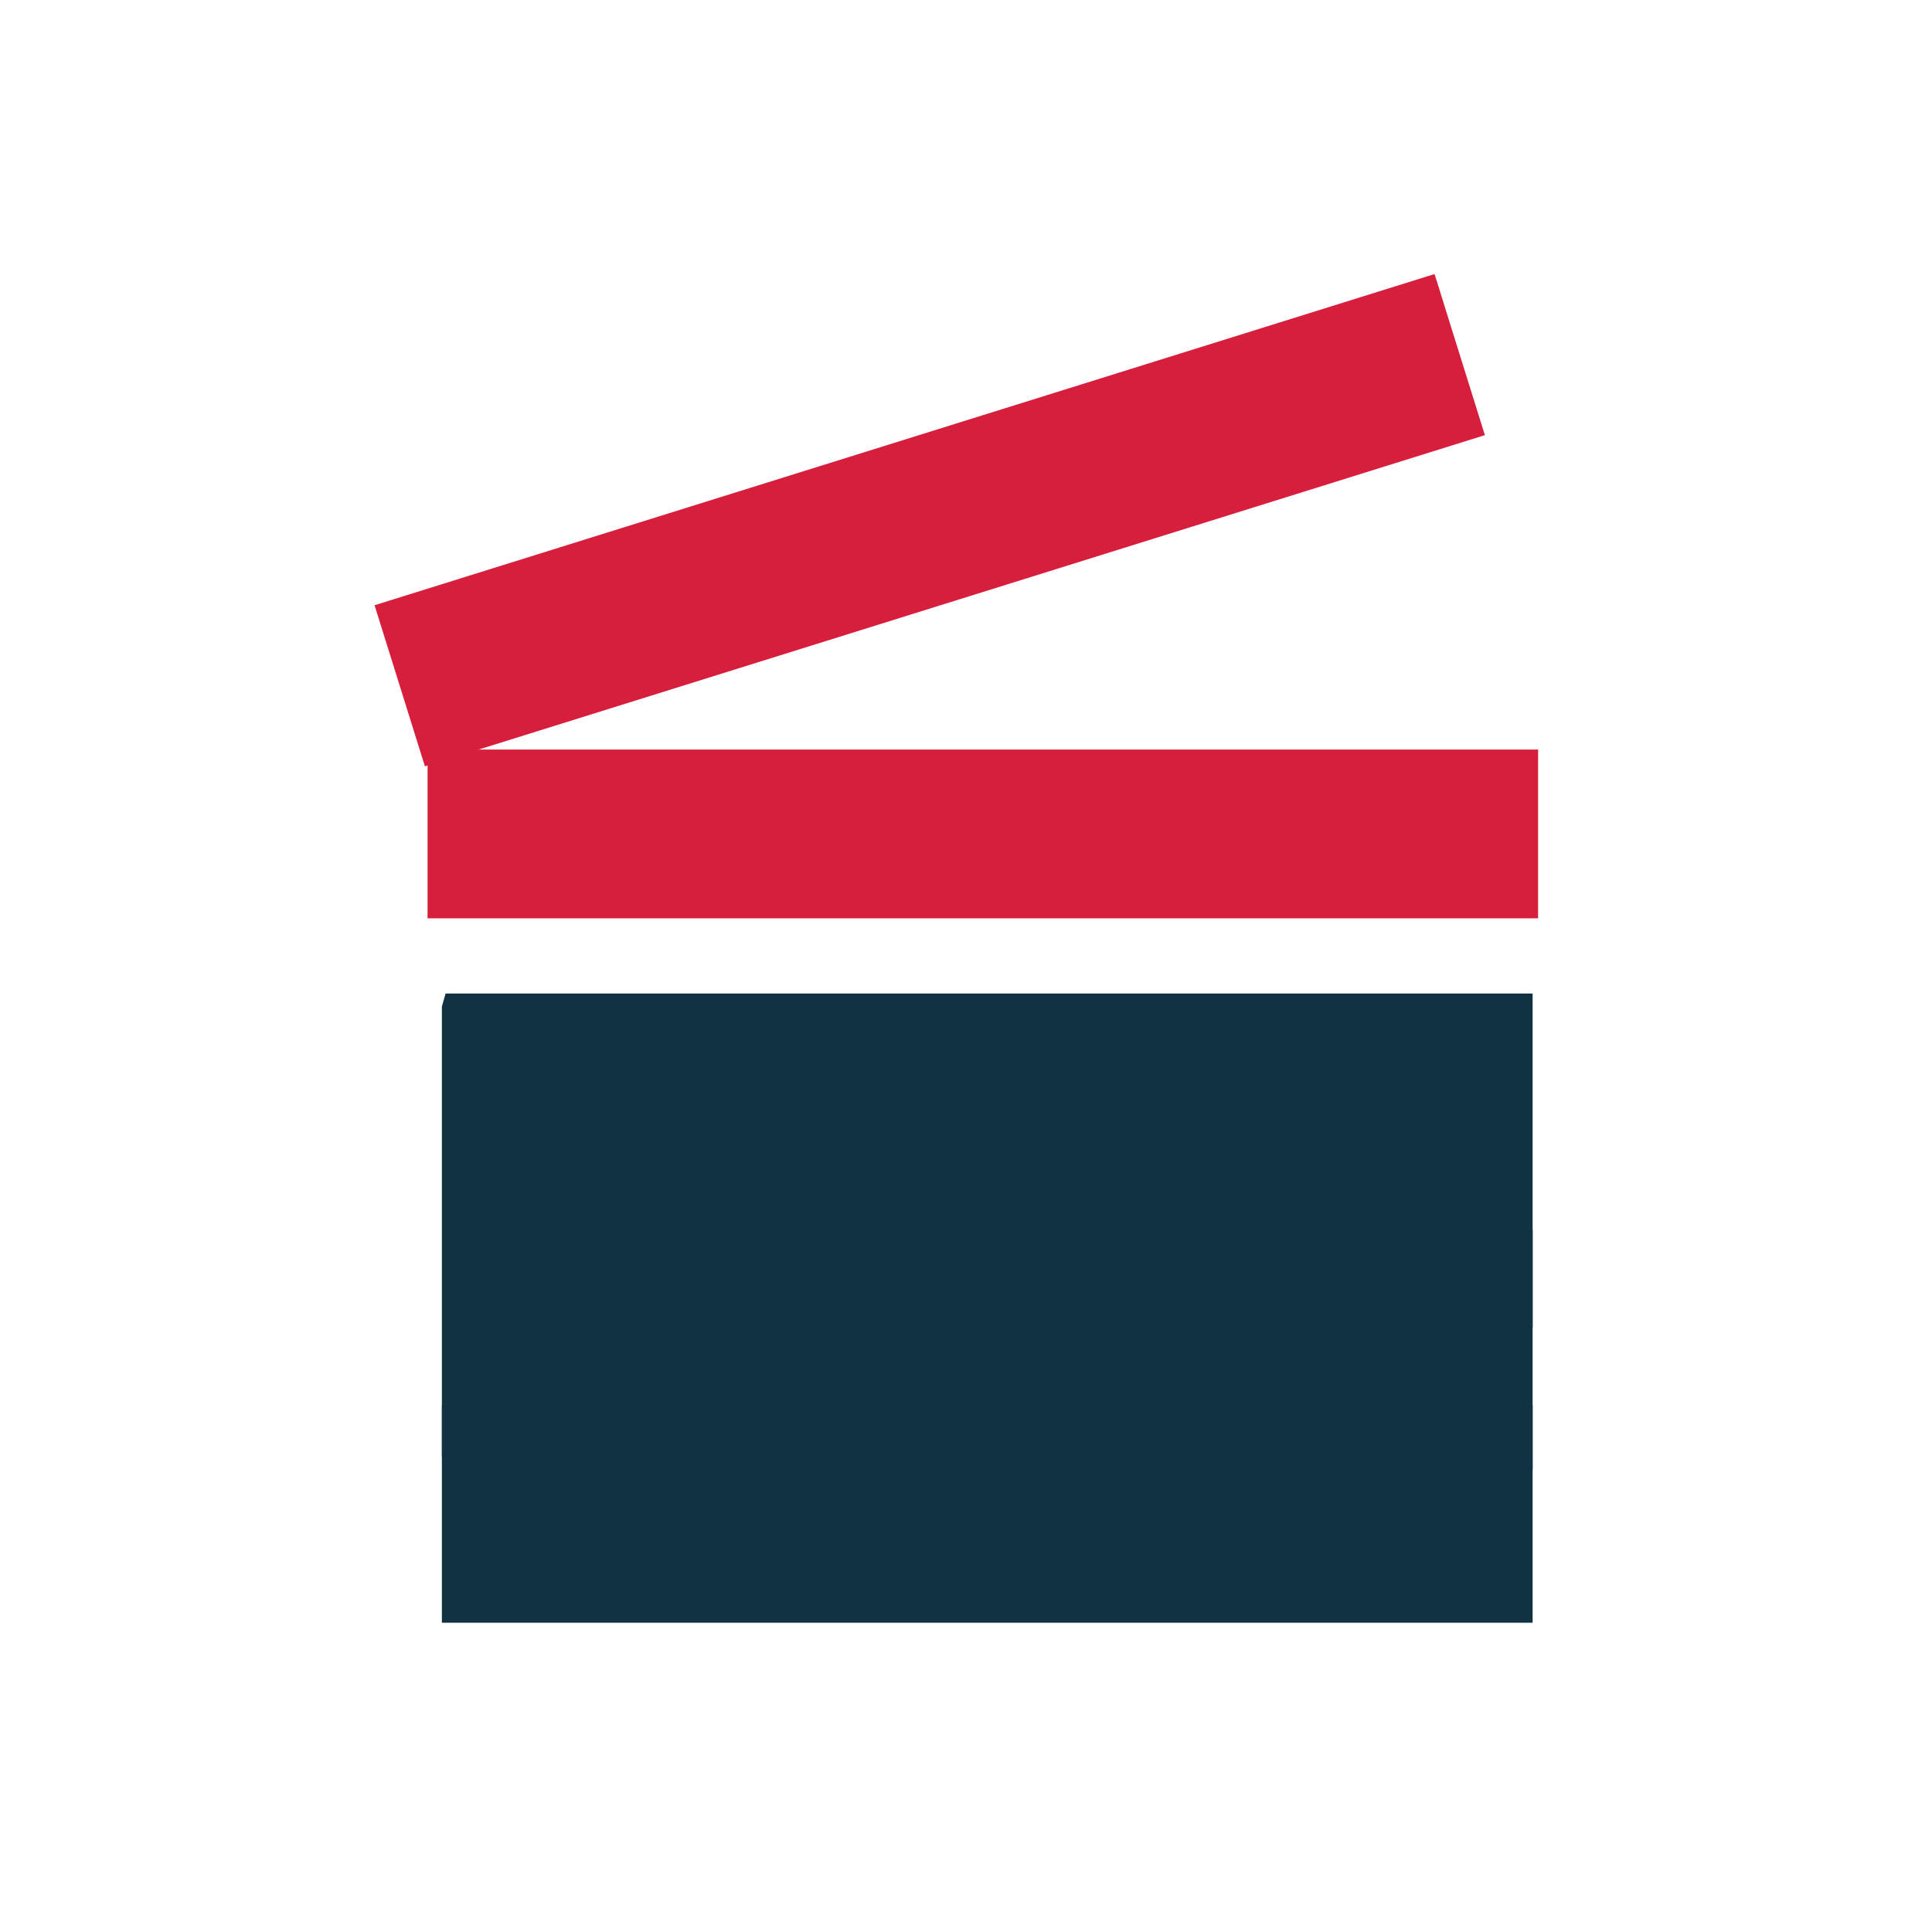
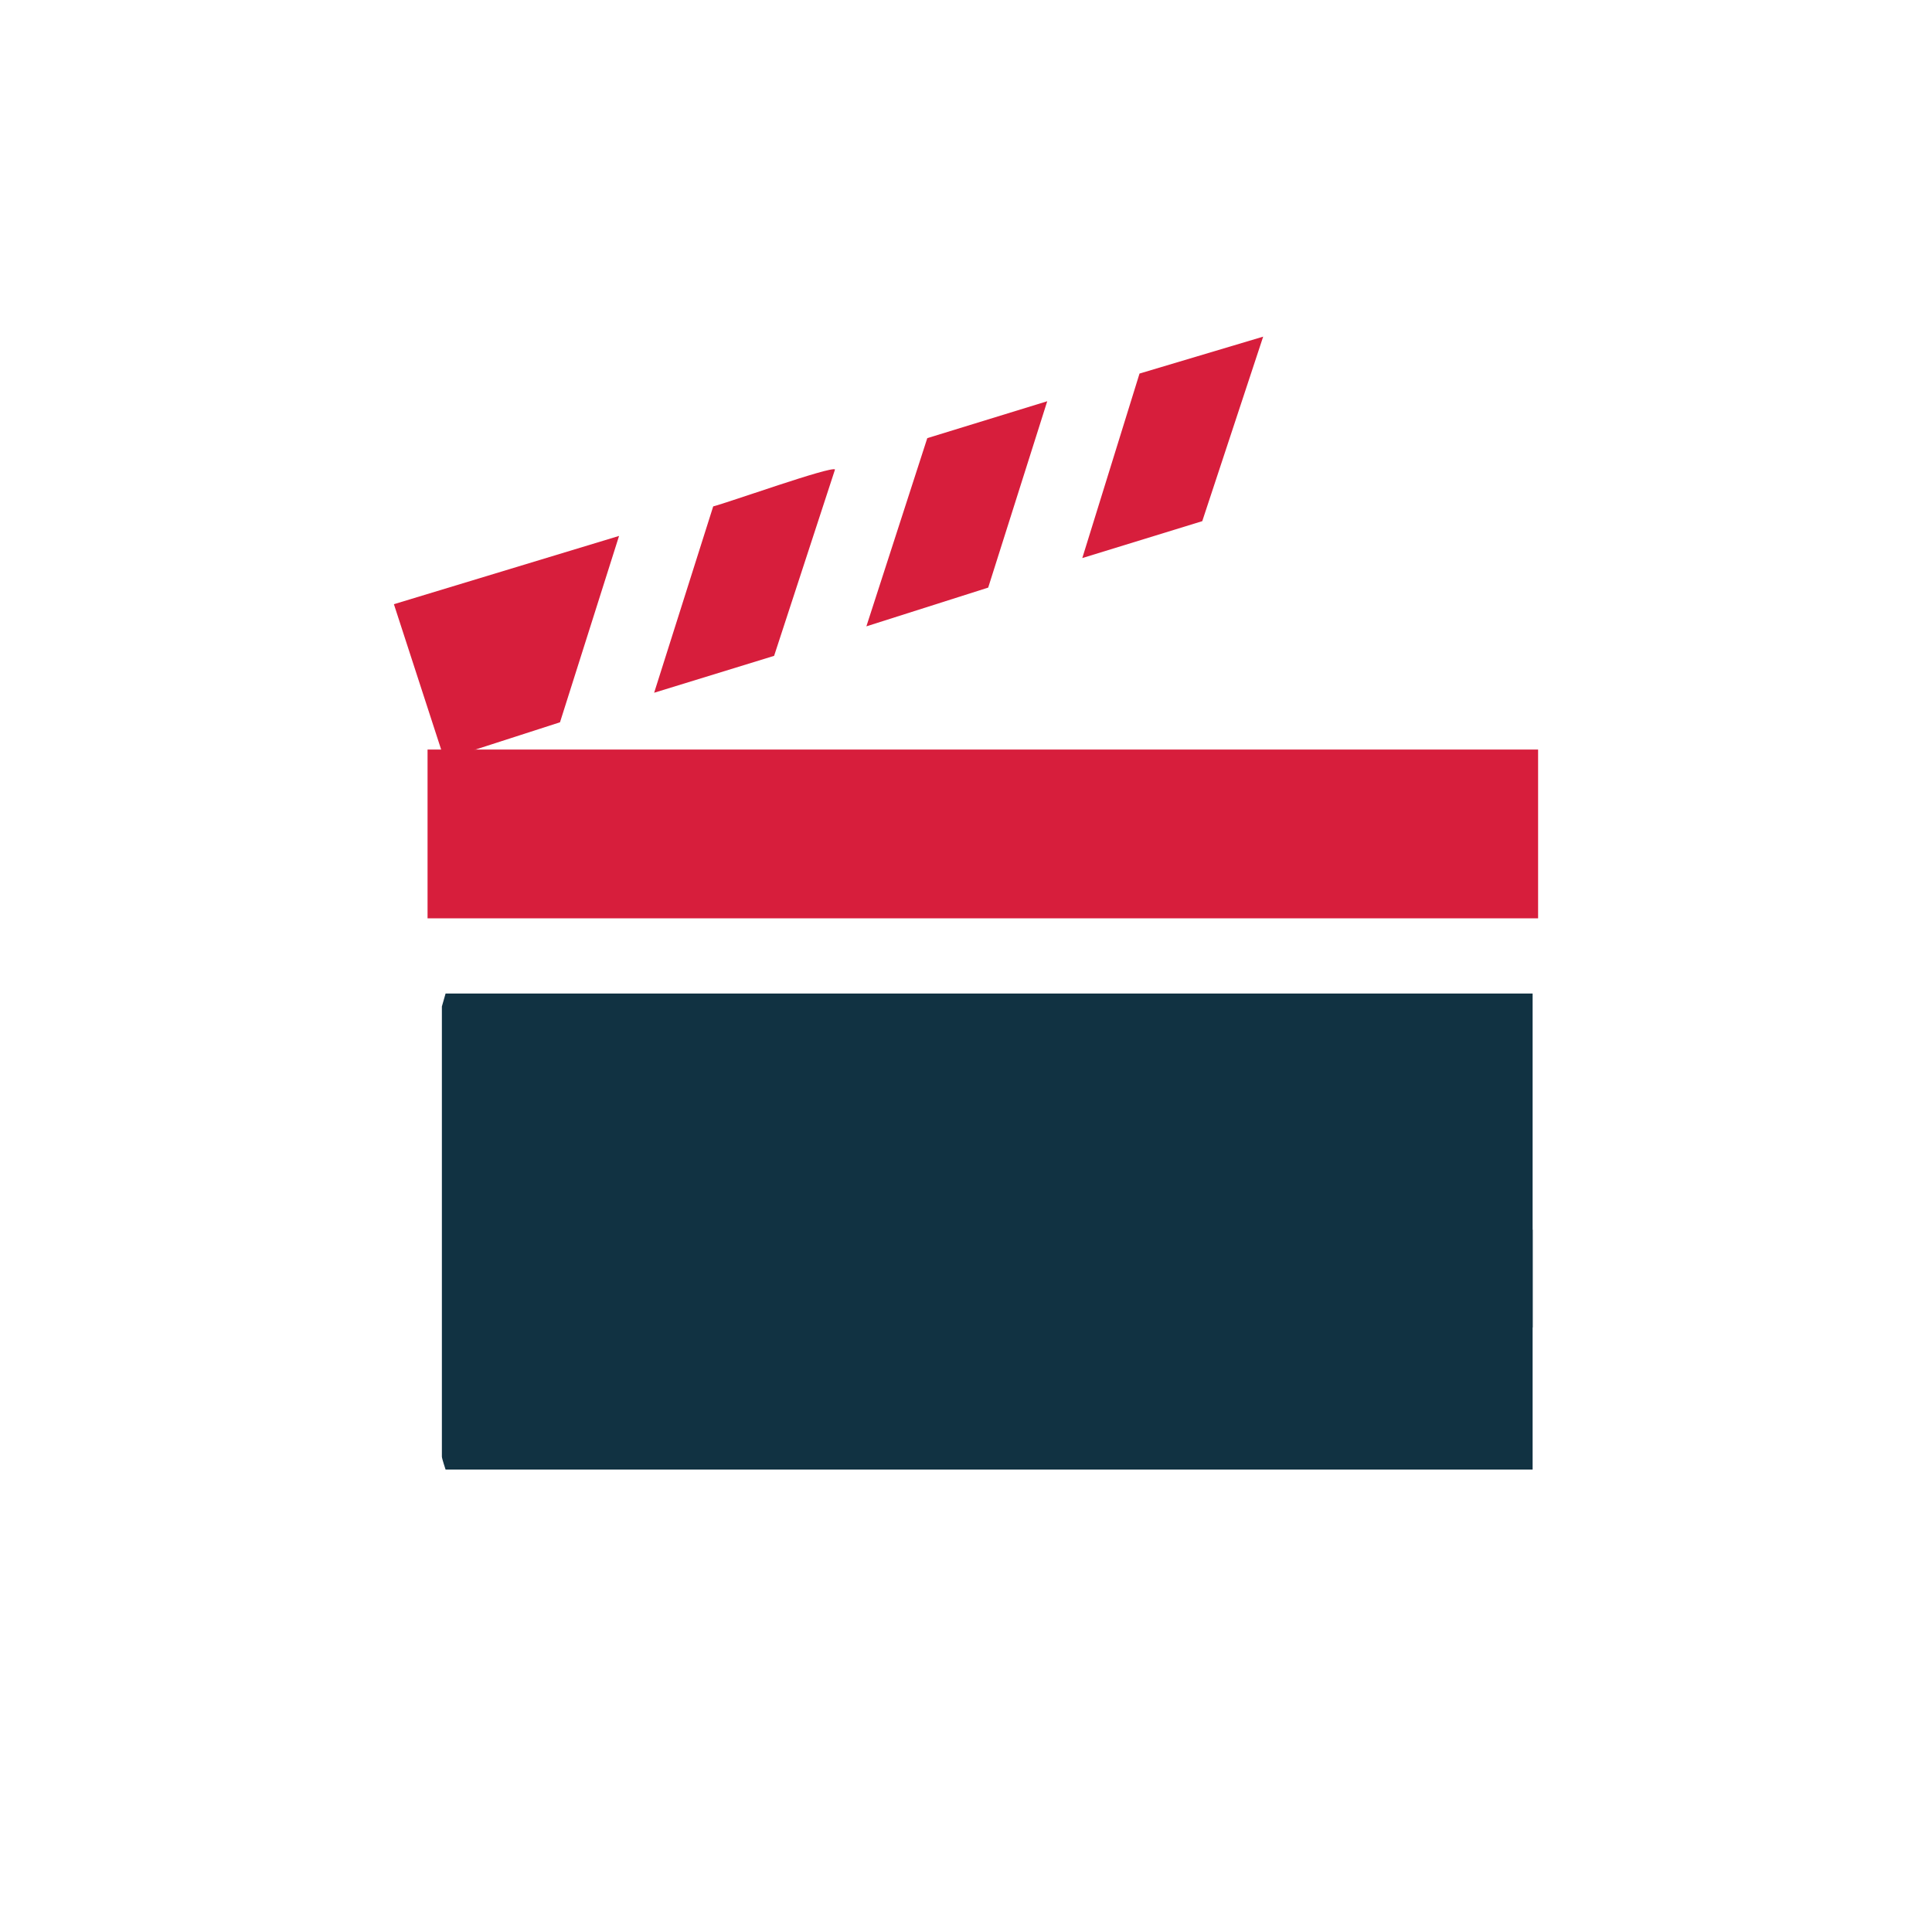
<svg xmlns="http://www.w3.org/2000/svg" width="103" height="102" viewBox="0 0 103 102" fill="none">
  <mask id="mask0_2002_882" style="mask-type:alpha" maskUnits="userSpaceOnUse" x="0" y="0" width="103" height="102">
    <rect width="103" height="102" fill="#D9D9D9" />
  </mask>
  <g mask="url(#mask0_2002_882)">
-     <path d="M81.708 74.922H23.558V86.533H81.708V74.922Z" fill="#113242" />
    <path d="M81.708 53.078V78.365H23.755C23.755 78.365 23.558 77.775 23.558 77.677V53.669L23.755 52.98H81.708V53.078Z" fill="#113242" />
    <path d="M23.558 40.09L21 32.219L33.004 28.578L29.855 38.516L23.755 40.484H36.054C35.956 40.877 35.661 41.172 35.464 41.468C33.791 44.026 31.922 46.486 30.151 48.946H23.558V40.09Z" fill="#D71E3C" />
    <path d="M40.777 65.575V70.494L40.581 70.691H23.854L23.657 70.494V65.575H40.777Z" fill="#113242" />
    <path d="M81.709 65.575H64.785V70.789H81.709V65.575Z" fill="#113242" />
    <path d="M60.653 65.575V70.494L60.457 70.691H45.009V65.476H60.653V65.575Z" fill="#113242" />
-     <path d="M76.592 15L79.052 23.167L69.016 26.315L72.164 16.279L76.592 15Z" fill="#D71E3C" />
-     <path d="M81.708 40.385V48.945H71.279L77.182 40.385H81.708Z" fill="#D71E3C" />
    <path d="M55.831 21.396L52.683 31.334L46.189 33.4L49.436 23.364L55.831 21.396Z" fill="#D71E3C" />
    <path d="M44.517 25.035L41.27 34.973L34.874 36.941L38.023 27.003C38.81 26.807 44.32 24.839 44.517 25.035Z" fill="#D71E3C" />
    <path d="M67.343 17.952L64.096 27.791L57.7 29.759L60.751 19.92L67.343 17.952Z" fill="#D71E3C" />
    <path d="M48.156 40.385C46.287 43.238 44.122 45.993 42.253 48.945H35.365L41.269 40.385H48.156Z" fill="#D71E3C" />
    <path d="M71.967 40.386C72.066 40.484 71.475 41.271 71.377 41.37C69.704 43.928 67.835 46.388 66.064 48.848H59.471L65.375 40.287H71.967V40.386Z" fill="#D71E3C" />
    <path d="M60.062 40.385L54.158 48.945H47.369L53.469 40.385H60.062Z" fill="#D71E3C" />
    <line x1="22.794" y1="44.47" x2="82" y2="44.47" stroke="#D71E3C" stroke-width="9" />
-     <line x1="21.311" y1="36.57" x2="77.821" y2="18.909" stroke="#D71E3C" stroke-width="9" />
  </g>
</svg>